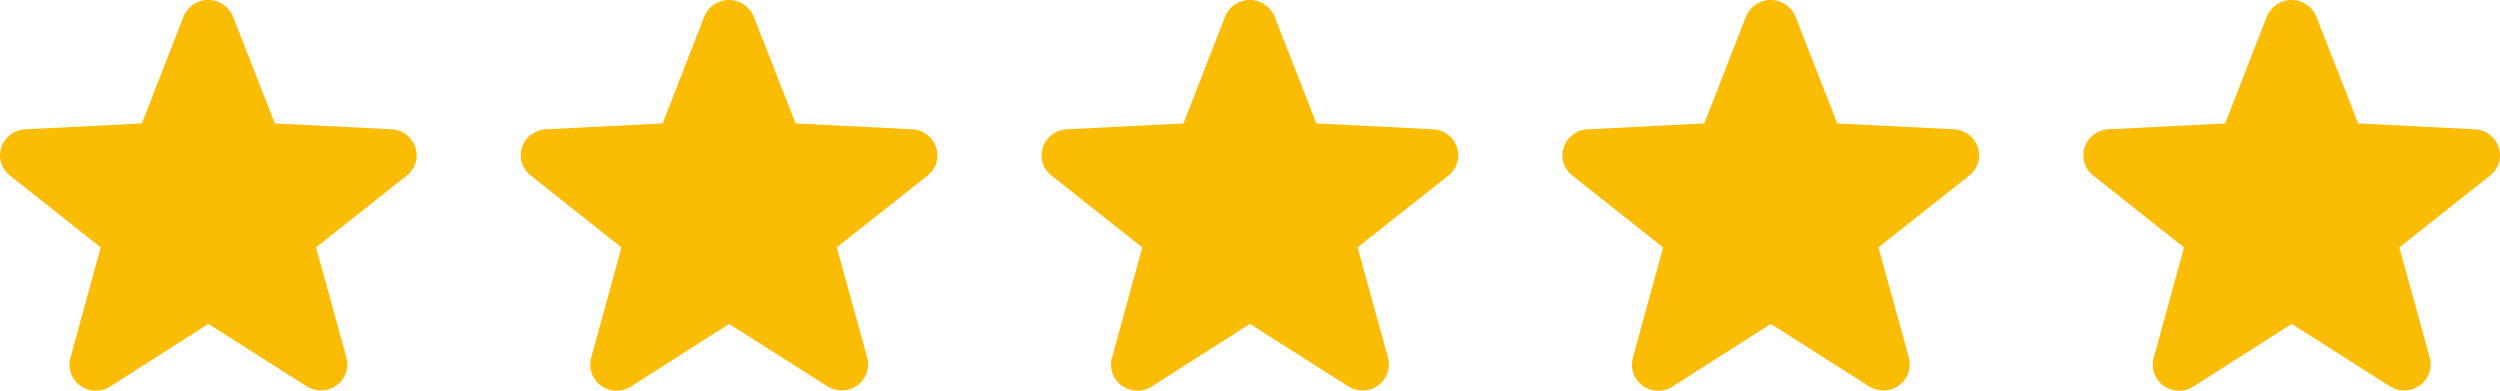
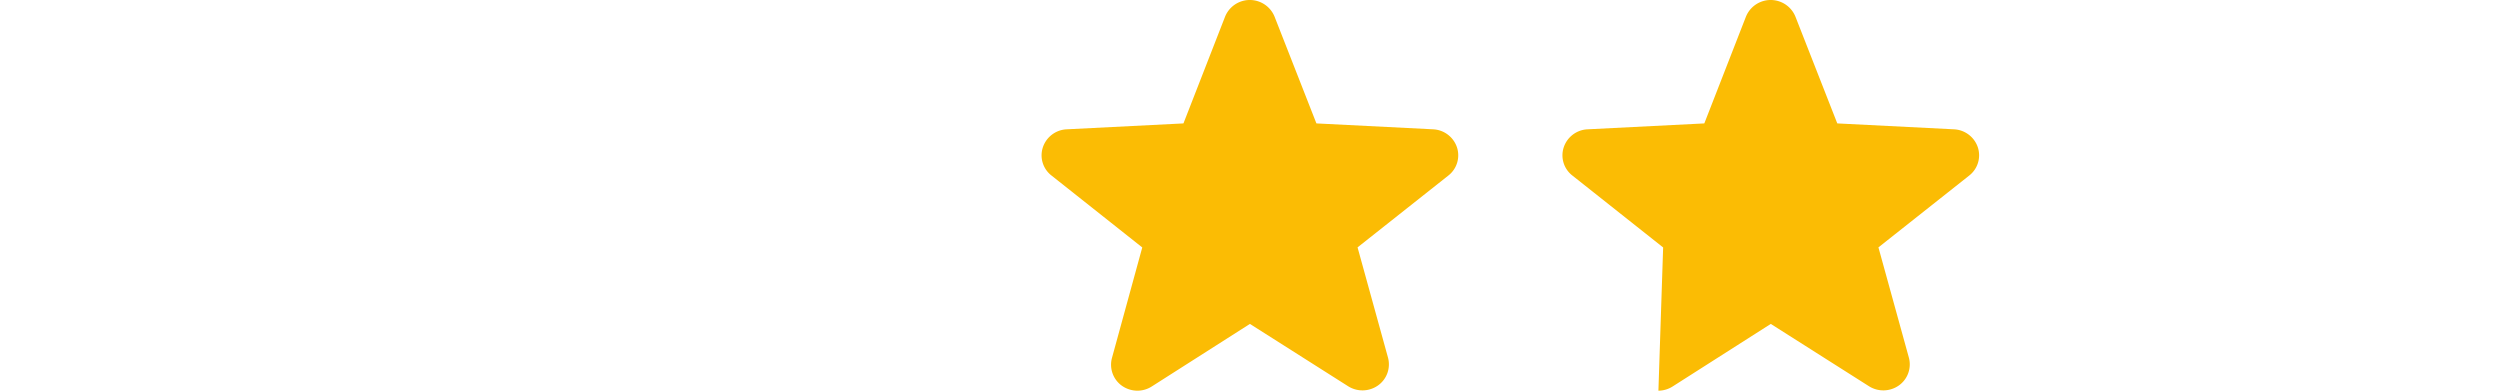
<svg xmlns="http://www.w3.org/2000/svg" width="71.995" height="11.251" viewBox="0 0 71.995 11.251">
  <g id="Rating_Stars" data-name="Rating Stars" transform="translate(-500 -1095.498)">
-     <path id="Star_Icon_small_" data-name="Star Icon (small)" d="M2.764,11.251a.778.778,0,0,1-.45-.142.744.744,0,0,1-.287-.8L2.9,7.126.285,5.054a.735.735,0,0,1-.247-.813.759.759,0,0,1,.685-.517l3.363-.17L5.285.479A.769.769,0,0,1,6.71.48L7.915,3.554l3.362.17a.762.762,0,0,1,.685.517.738.738,0,0,1-.246.813L9.1,7.124,9.977,10.3a.744.744,0,0,1-.288.8.775.775,0,0,1-.862.022L6,9.328l-2.824,1.8a.771.771,0,0,1-.414.123Z" transform="translate(500 1095.498)" fill="#fbbc04" fill-rule="evenodd" />
-     <path id="Star_Icon_small_2" data-name="Star Icon (small)" d="M2.764,11.251a.778.778,0,0,1-.45-.142.744.744,0,0,1-.287-.8L2.9,7.126.285,5.054a.735.735,0,0,1-.247-.813.759.759,0,0,1,.685-.517l3.363-.17L5.285.479A.769.769,0,0,1,6.71.48L7.915,3.554l3.362.17a.762.762,0,0,1,.685.517.738.738,0,0,1-.246.813L9.1,7.124,9.977,10.3a.744.744,0,0,1-.288.8.775.775,0,0,1-.862.022L6,9.328l-2.824,1.8a.771.771,0,0,1-.414.123Z" transform="translate(514.997 1095.498)" fill="#fbbc04" fill-rule="evenodd" />
    <path id="Star_Icon_small_3" data-name="Star Icon (small)" d="M2.764,11.251a.778.778,0,0,1-.45-.142.744.744,0,0,1-.287-.8L2.9,7.126.285,5.054a.735.735,0,0,1-.247-.813.759.759,0,0,1,.685-.517l3.363-.17L5.285.479A.769.769,0,0,1,6.71.48L7.915,3.554l3.362.17a.762.762,0,0,1,.685.517.738.738,0,0,1-.246.813L9.1,7.124,9.977,10.3a.744.744,0,0,1-.288.8.775.775,0,0,1-.862.022L6,9.328l-2.824,1.8a.771.771,0,0,1-.414.123Z" transform="translate(529.995 1095.498)" fill="#fbbc04" fill-rule="evenodd" />
-     <path id="Star_Icon_small_4" data-name="Star Icon (small)" d="M2.764,11.251a.778.778,0,0,1-.45-.142.744.744,0,0,1-.287-.8L2.9,7.126.285,5.054a.735.735,0,0,1-.247-.813.759.759,0,0,1,.685-.517l3.363-.17L5.285.479A.769.769,0,0,1,6.71.48L7.915,3.554l3.362.17a.762.762,0,0,1,.685.517.738.738,0,0,1-.246.813L9.1,7.124,9.977,10.3a.744.744,0,0,1-.288.8.775.775,0,0,1-.862.022L6,9.328l-2.824,1.8a.771.771,0,0,1-.414.123Z" transform="translate(544.995 1095.498)" fill="#fbbc04" fill-rule="evenodd" />
-     <path id="Star_Icon_small_5" data-name="Star Icon (small)" d="M2.764,11.251a.778.778,0,0,1-.45-.142.744.744,0,0,1-.287-.8L2.9,7.126.285,5.054a.735.735,0,0,1-.247-.813.759.759,0,0,1,.685-.517l3.363-.17L5.285.479A.769.769,0,0,1,6.71.48L7.915,3.554l3.362.17a.762.762,0,0,1,.685.517.738.738,0,0,1-.246.813L9.1,7.124,9.977,10.3a.744.744,0,0,1-.288.8.775.775,0,0,1-.862.022L6,9.328l-2.824,1.8a.771.771,0,0,1-.414.123Z" transform="translate(559.995 1095.498)" fill="#fbbc04" fill-rule="evenodd" />
+     <path id="Star_Icon_small_4" data-name="Star Icon (small)" d="M2.764,11.251L2.9,7.126.285,5.054a.735.735,0,0,1-.247-.813.759.759,0,0,1,.685-.517l3.363-.17L5.285.479A.769.769,0,0,1,6.71.48L7.915,3.554l3.362.17a.762.762,0,0,1,.685.517.738.738,0,0,1-.246.813L9.1,7.124,9.977,10.3a.744.744,0,0,1-.288.8.775.775,0,0,1-.862.022L6,9.328l-2.824,1.8a.771.771,0,0,1-.414.123Z" transform="translate(544.995 1095.498)" fill="#fbbc04" fill-rule="evenodd" />
  </g>
</svg>